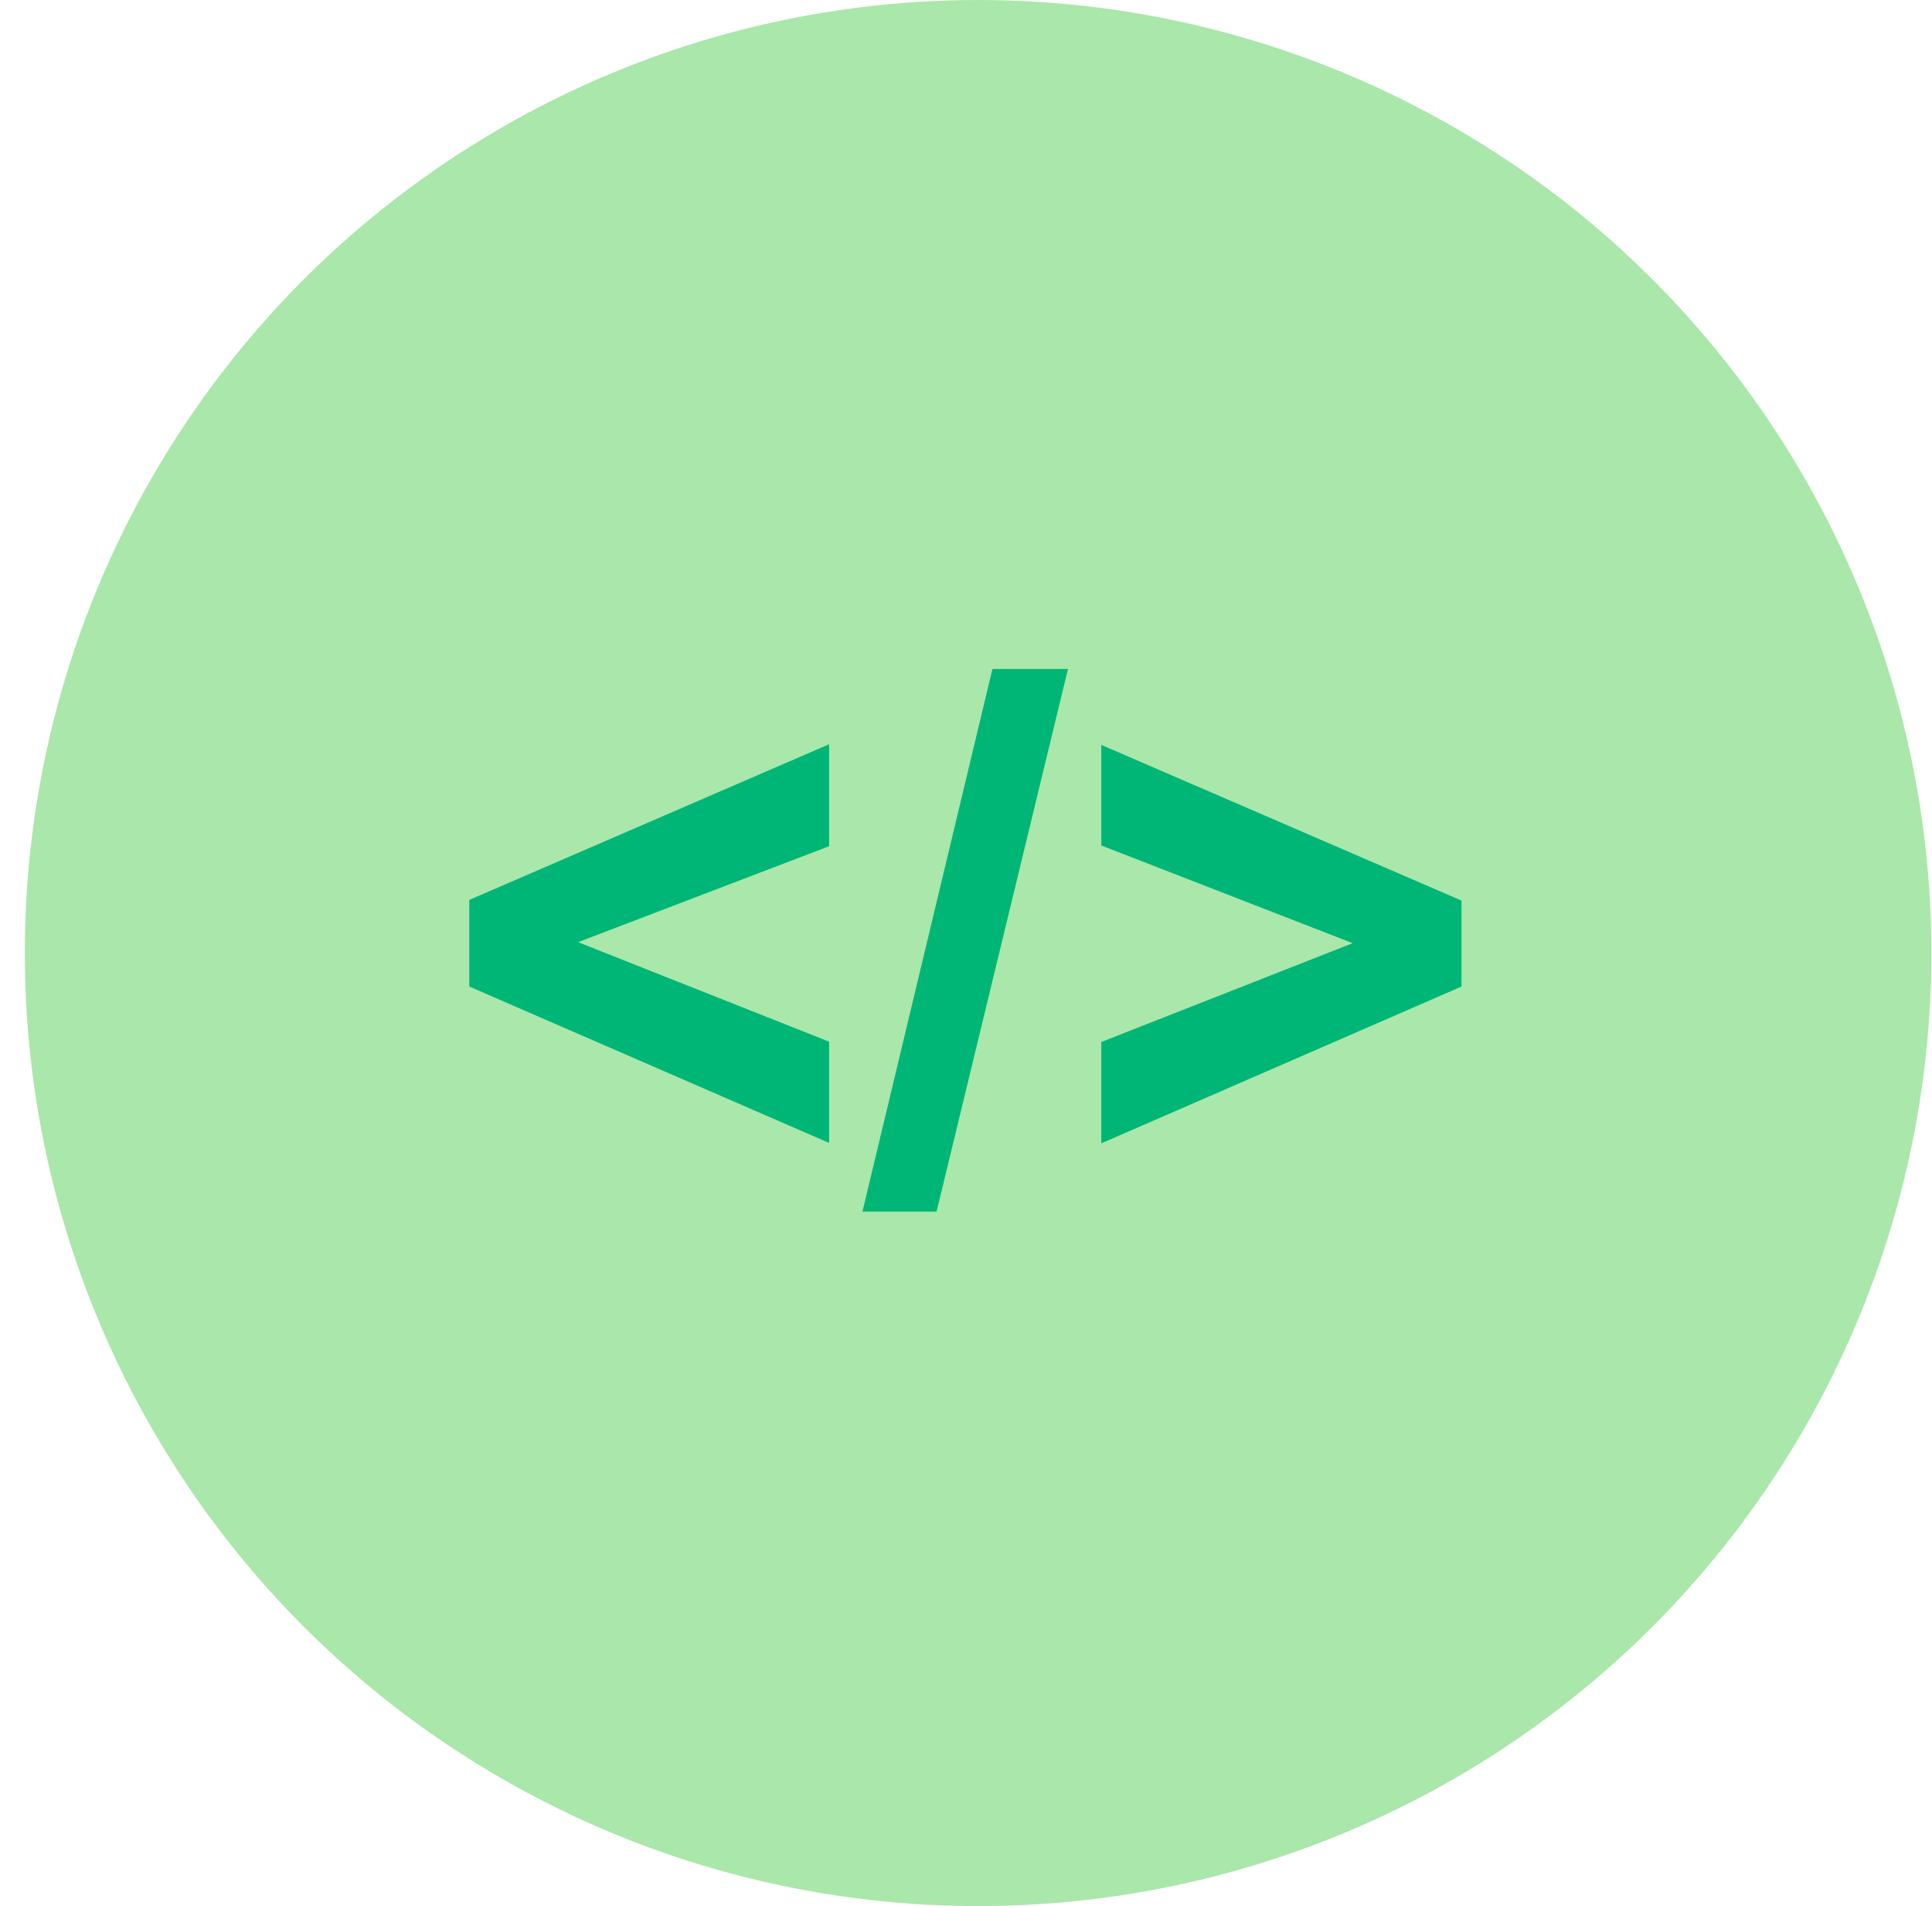
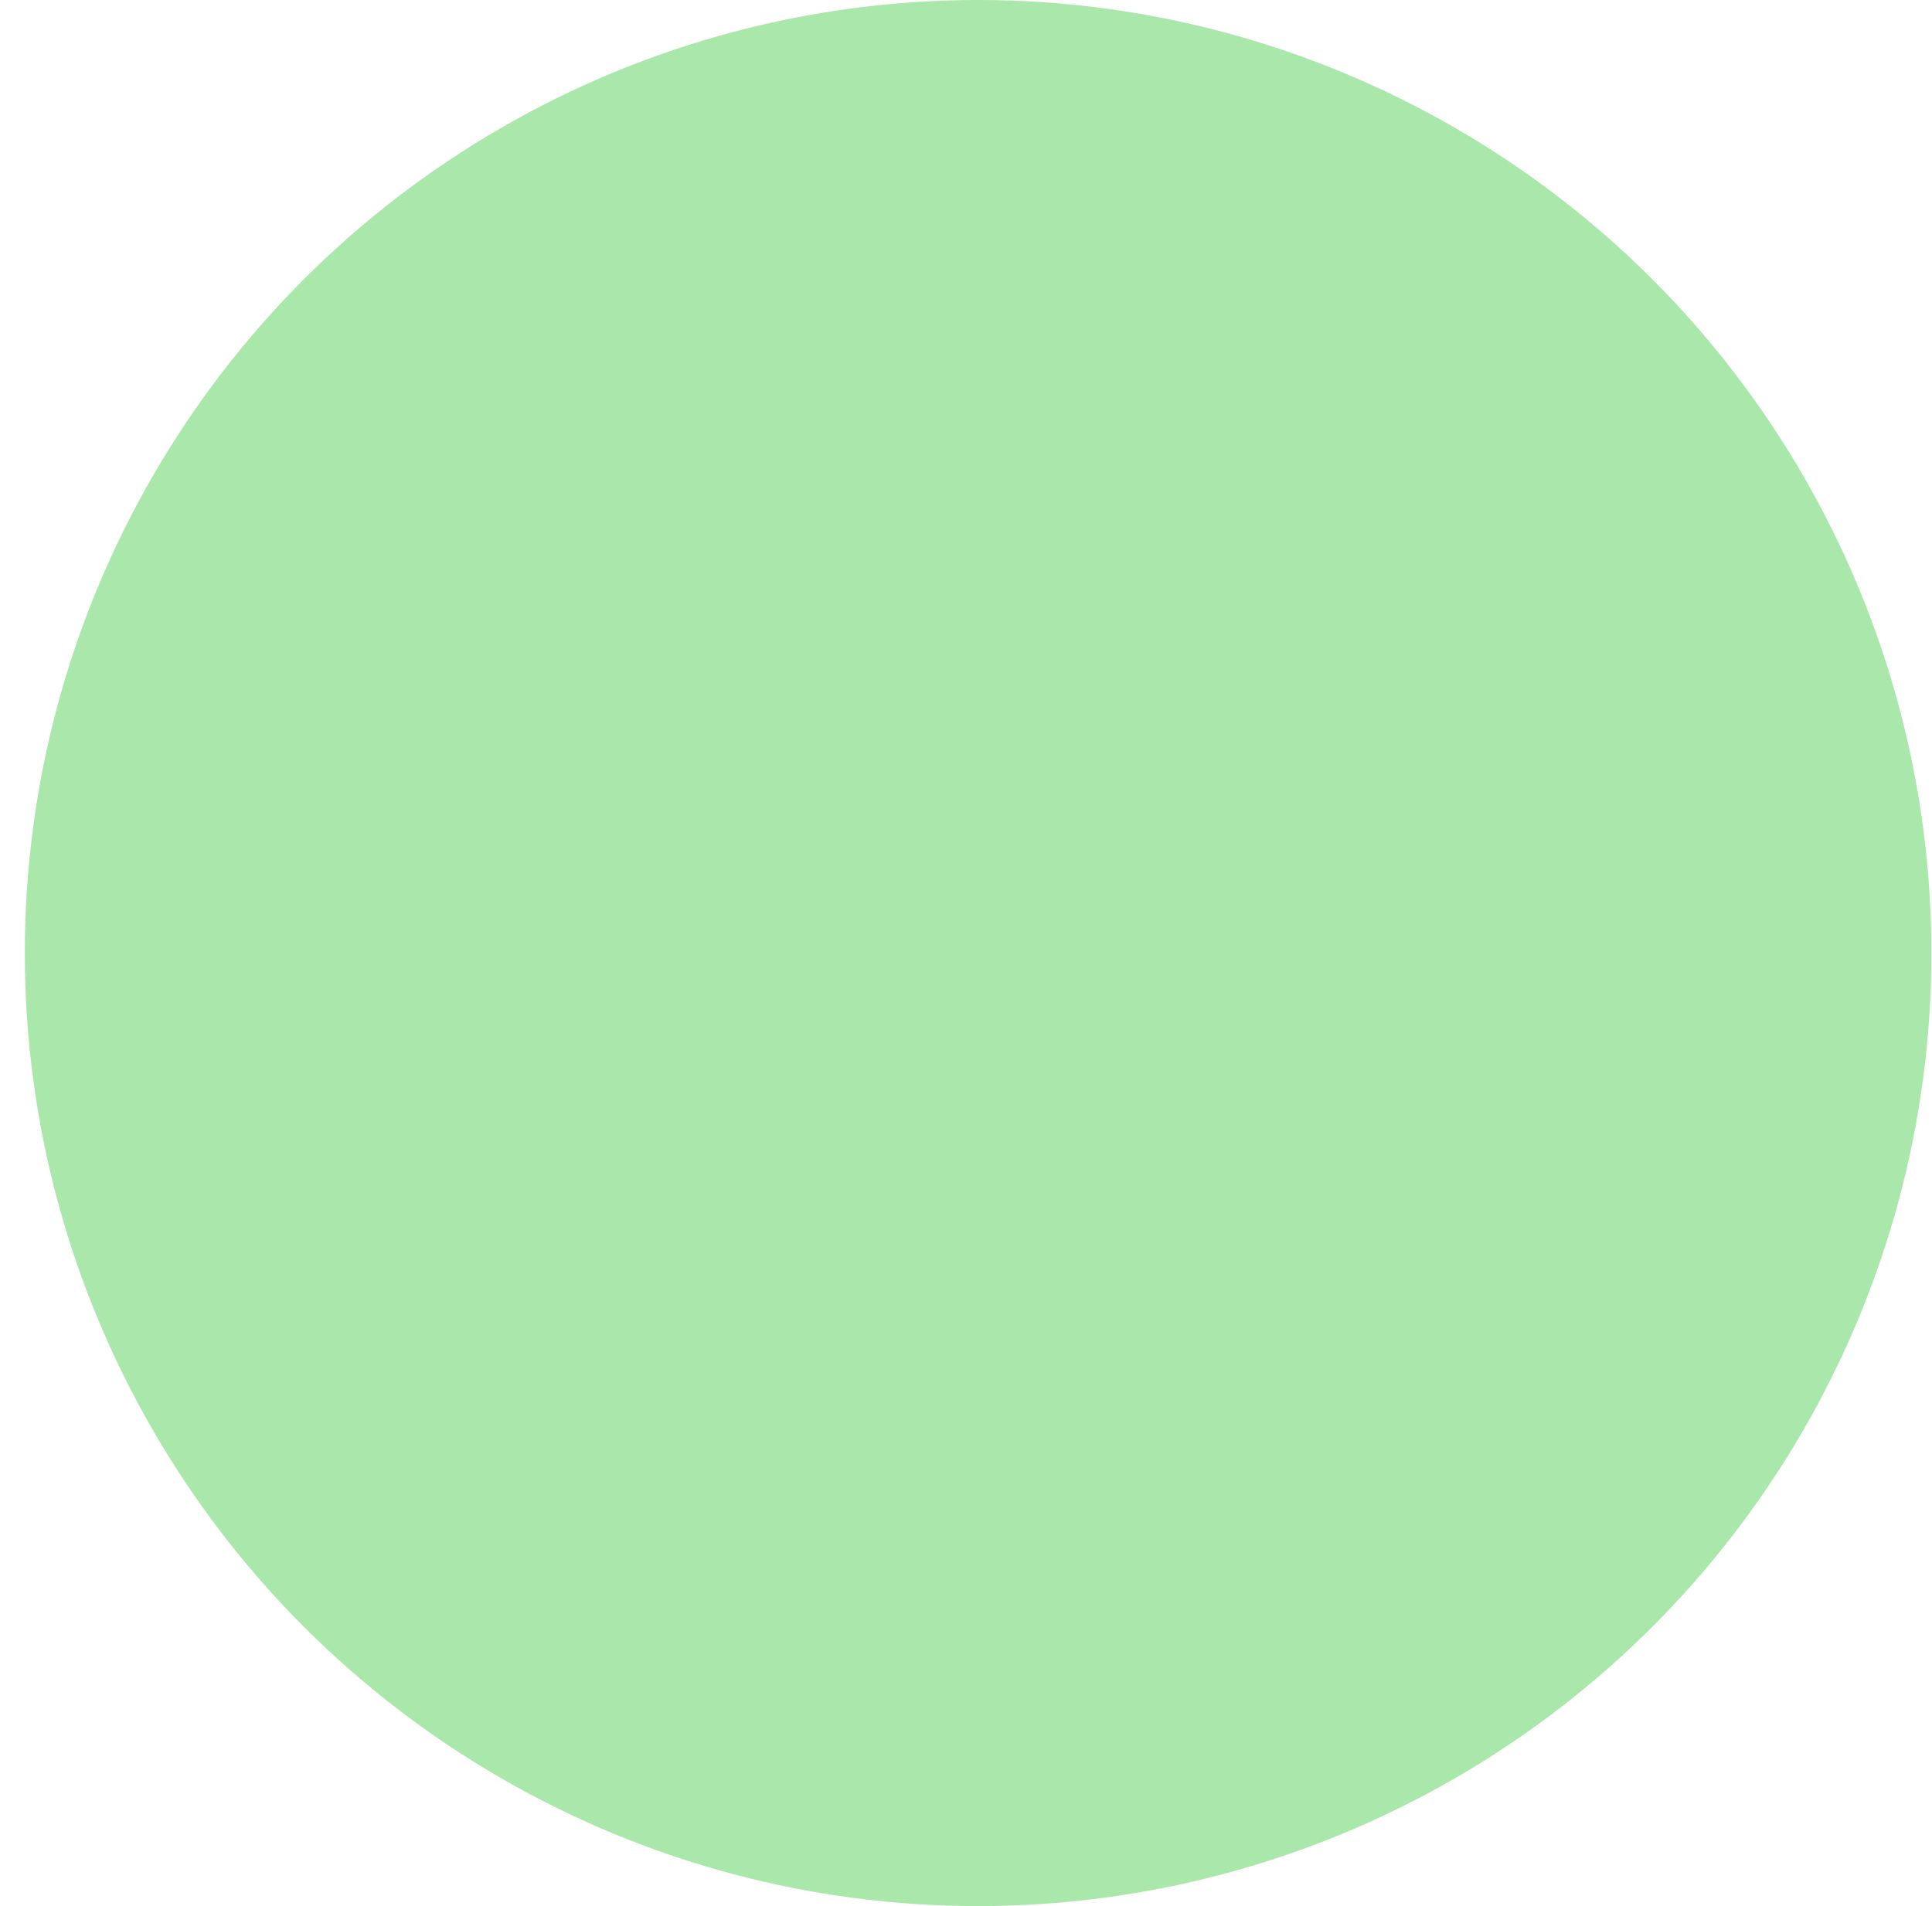
<svg xmlns="http://www.w3.org/2000/svg" width="76px" height="75px" viewBox="0 0 76 75" version="1.1">
  <title>Group 82</title>
  <desc>Created with Sketch.</desc>
  <defs />
  <g id="Page-3" stroke="none" stroke-width="1" fill="none" fill-rule="evenodd">
    <g id="Desktop-HD-Copy-8" transform="translate(-186, -2867)">
      <g id="Group-7" transform="translate(-95, 2167)">
        <g id="Group-89" transform="translate(281.976, 303)">
          <g id="Group-82" transform="translate(0, 397)">
            <circle id="Oval-3" fill="#AAE7AA" cx="37.5" cy="37.5" r="37.5" />
            <g id="if_code_online_development_2458701" transform="translate(17, 26)" fill="#00B676" fill-rule="nonzero">
-               <path d="M14.64,7.296 L4.764,11.072 L14.64,14.988 L14.64,18.972 L0.484,12.818 L0.484,9.41 L14.64,3.284 L14.64,7.296 Z M18.866,21.676 L15.95,21.676 L21.064,0.322 L24.036,0.322 L18.866,21.676 Z M39.516,12.818 L25.346,18.988 L25.346,15 L35.234,11.112 L25.346,7.268 L25.346,3.31 L39.516,9.436 L39.516,12.818 Z" id="Shape" />
-             </g>
+               </g>
          </g>
        </g>
      </g>
    </g>
  </g>
</svg>